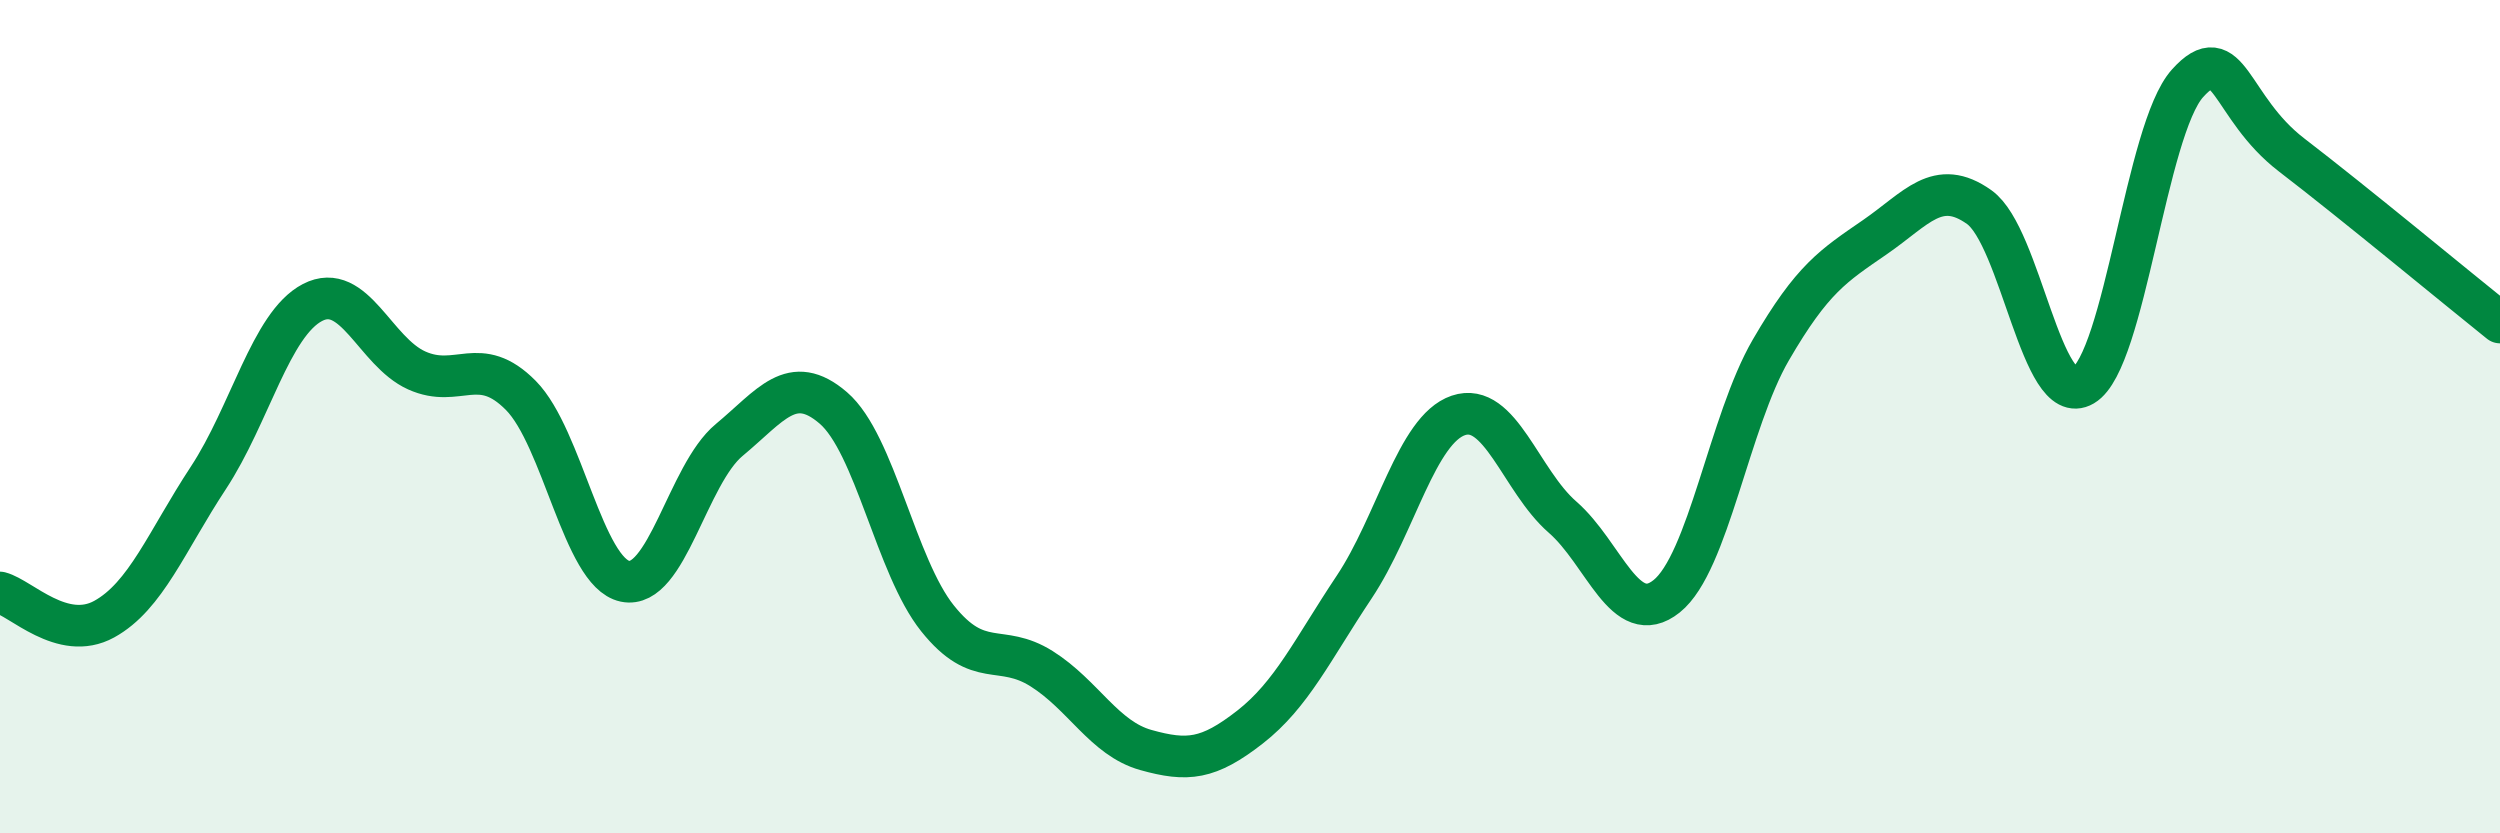
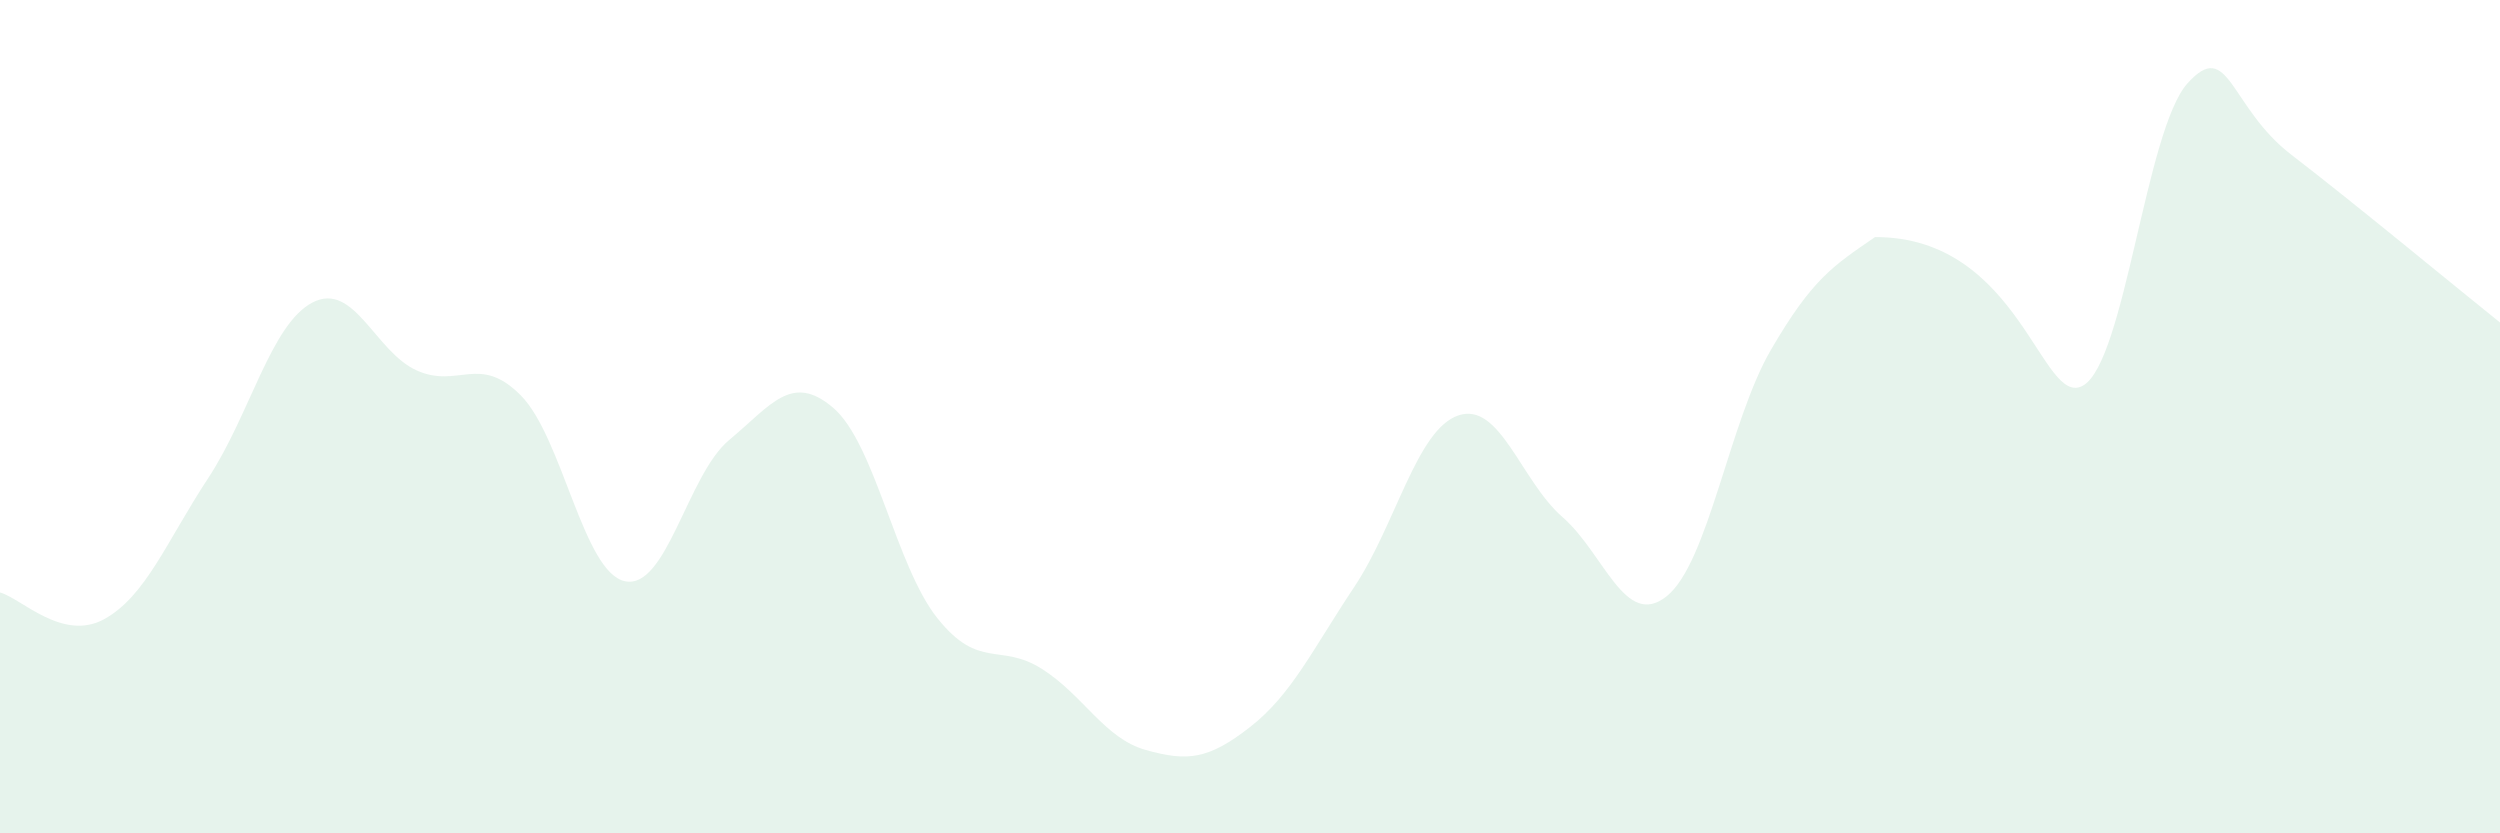
<svg xmlns="http://www.w3.org/2000/svg" width="60" height="20" viewBox="0 0 60 20">
-   <path d="M 0,14.22 C 0.5,14.35 1.5,15.41 2.5,14.86 C 3.5,14.31 4,12.99 5,11.47 C 6,9.95 6.5,7.78 7.5,7.26 C 8.5,6.74 9,8.44 10,8.89 C 11,9.34 11.5,8.48 12.5,9.49 C 13.5,10.5 14,13.74 15,13.95 C 16,14.16 16.5,11.39 17.5,10.56 C 18.5,9.73 19,8.93 20,9.79 C 21,10.65 21.5,13.59 22.5,14.84 C 23.5,16.09 24,15.42 25,16.05 C 26,16.68 26.5,17.72 27.5,18 C 28.5,18.28 29,18.23 30,17.45 C 31,16.67 31.5,15.59 32.5,14.09 C 33.5,12.59 34,10.31 35,9.97 C 36,9.63 36.5,11.54 37.5,12.41 C 38.5,13.28 39,15.11 40,14.31 C 41,13.51 41.5,10.12 42.5,8.4 C 43.5,6.68 44,6.38 45,5.69 C 46,5 46.5,4.26 47.5,4.97 C 48.5,5.68 49,9.84 50,9.25 C 51,8.66 51.5,3.11 52.5,2 C 53.5,0.89 53.5,2.57 55,3.72 C 56.5,4.87 59,6.94 60,7.74L60 20L0 20Z" fill="#008740" opacity="0.1" stroke-linecap="round" stroke-linejoin="round" />
-   <path d="M 0,14.22 C 0.5,14.35 1.5,15.41 2.5,14.86 C 3.5,14.31 4,12.99 5,11.47 C 6,9.95 6.5,7.78 7.5,7.26 C 8.5,6.74 9,8.44 10,8.89 C 11,9.34 11.5,8.48 12.5,9.49 C 13.5,10.5 14,13.74 15,13.95 C 16,14.16 16.5,11.39 17.5,10.56 C 18.5,9.73 19,8.93 20,9.79 C 21,10.65 21.5,13.59 22.5,14.84 C 23.5,16.09 24,15.42 25,16.05 C 26,16.68 26.5,17.72 27.5,18 C 28.5,18.28 29,18.23 30,17.45 C 31,16.67 31.5,15.59 32.5,14.09 C 33.5,12.59 34,10.31 35,9.97 C 36,9.63 36.5,11.54 37.5,12.41 C 38.5,13.28 39,15.11 40,14.31 C 41,13.51 41.5,10.12 42.5,8.4 C 43.5,6.68 44,6.38 45,5.69 C 46,5 46.5,4.26 47.5,4.97 C 48.5,5.68 49,9.84 50,9.25 C 51,8.66 51.5,3.11 52.5,2 C 53.5,0.89 53.5,2.57 55,3.72 C 56.5,4.87 59,6.94 60,7.74" stroke="#008740" stroke-width="1" fill="none" stroke-linecap="round" stroke-linejoin="round" />
+   <path d="M 0,14.22 C 0.5,14.35 1.5,15.41 2.5,14.86 C 3.5,14.31 4,12.99 5,11.47 C 6,9.95 6.5,7.78 7.5,7.26 C 8.5,6.74 9,8.44 10,8.89 C 11,9.34 11.5,8.48 12.5,9.49 C 13.5,10.5 14,13.74 15,13.95 C 16,14.16 16.5,11.39 17.5,10.56 C 18.5,9.73 19,8.93 20,9.79 C 21,10.65 21.5,13.59 22.5,14.84 C 23.5,16.09 24,15.42 25,16.05 C 26,16.68 26.5,17.72 27.5,18 C 28.5,18.28 29,18.23 30,17.45 C 31,16.67 31.5,15.59 32.5,14.09 C 33.5,12.59 34,10.31 35,9.97 C 36,9.63 36.5,11.54 37.5,12.41 C 38.5,13.28 39,15.11 40,14.31 C 41,13.51 41.5,10.12 42.5,8.4 C 43.5,6.68 44,6.38 45,5.69 C 48.5,5.68 49,9.84 50,9.25 C 51,8.66 51.5,3.11 52.5,2 C 53.5,0.89 53.5,2.57 55,3.72 C 56.5,4.87 59,6.94 60,7.74L60 20L0 20Z" fill="#008740" opacity="0.1" stroke-linecap="round" stroke-linejoin="round" />
</svg>